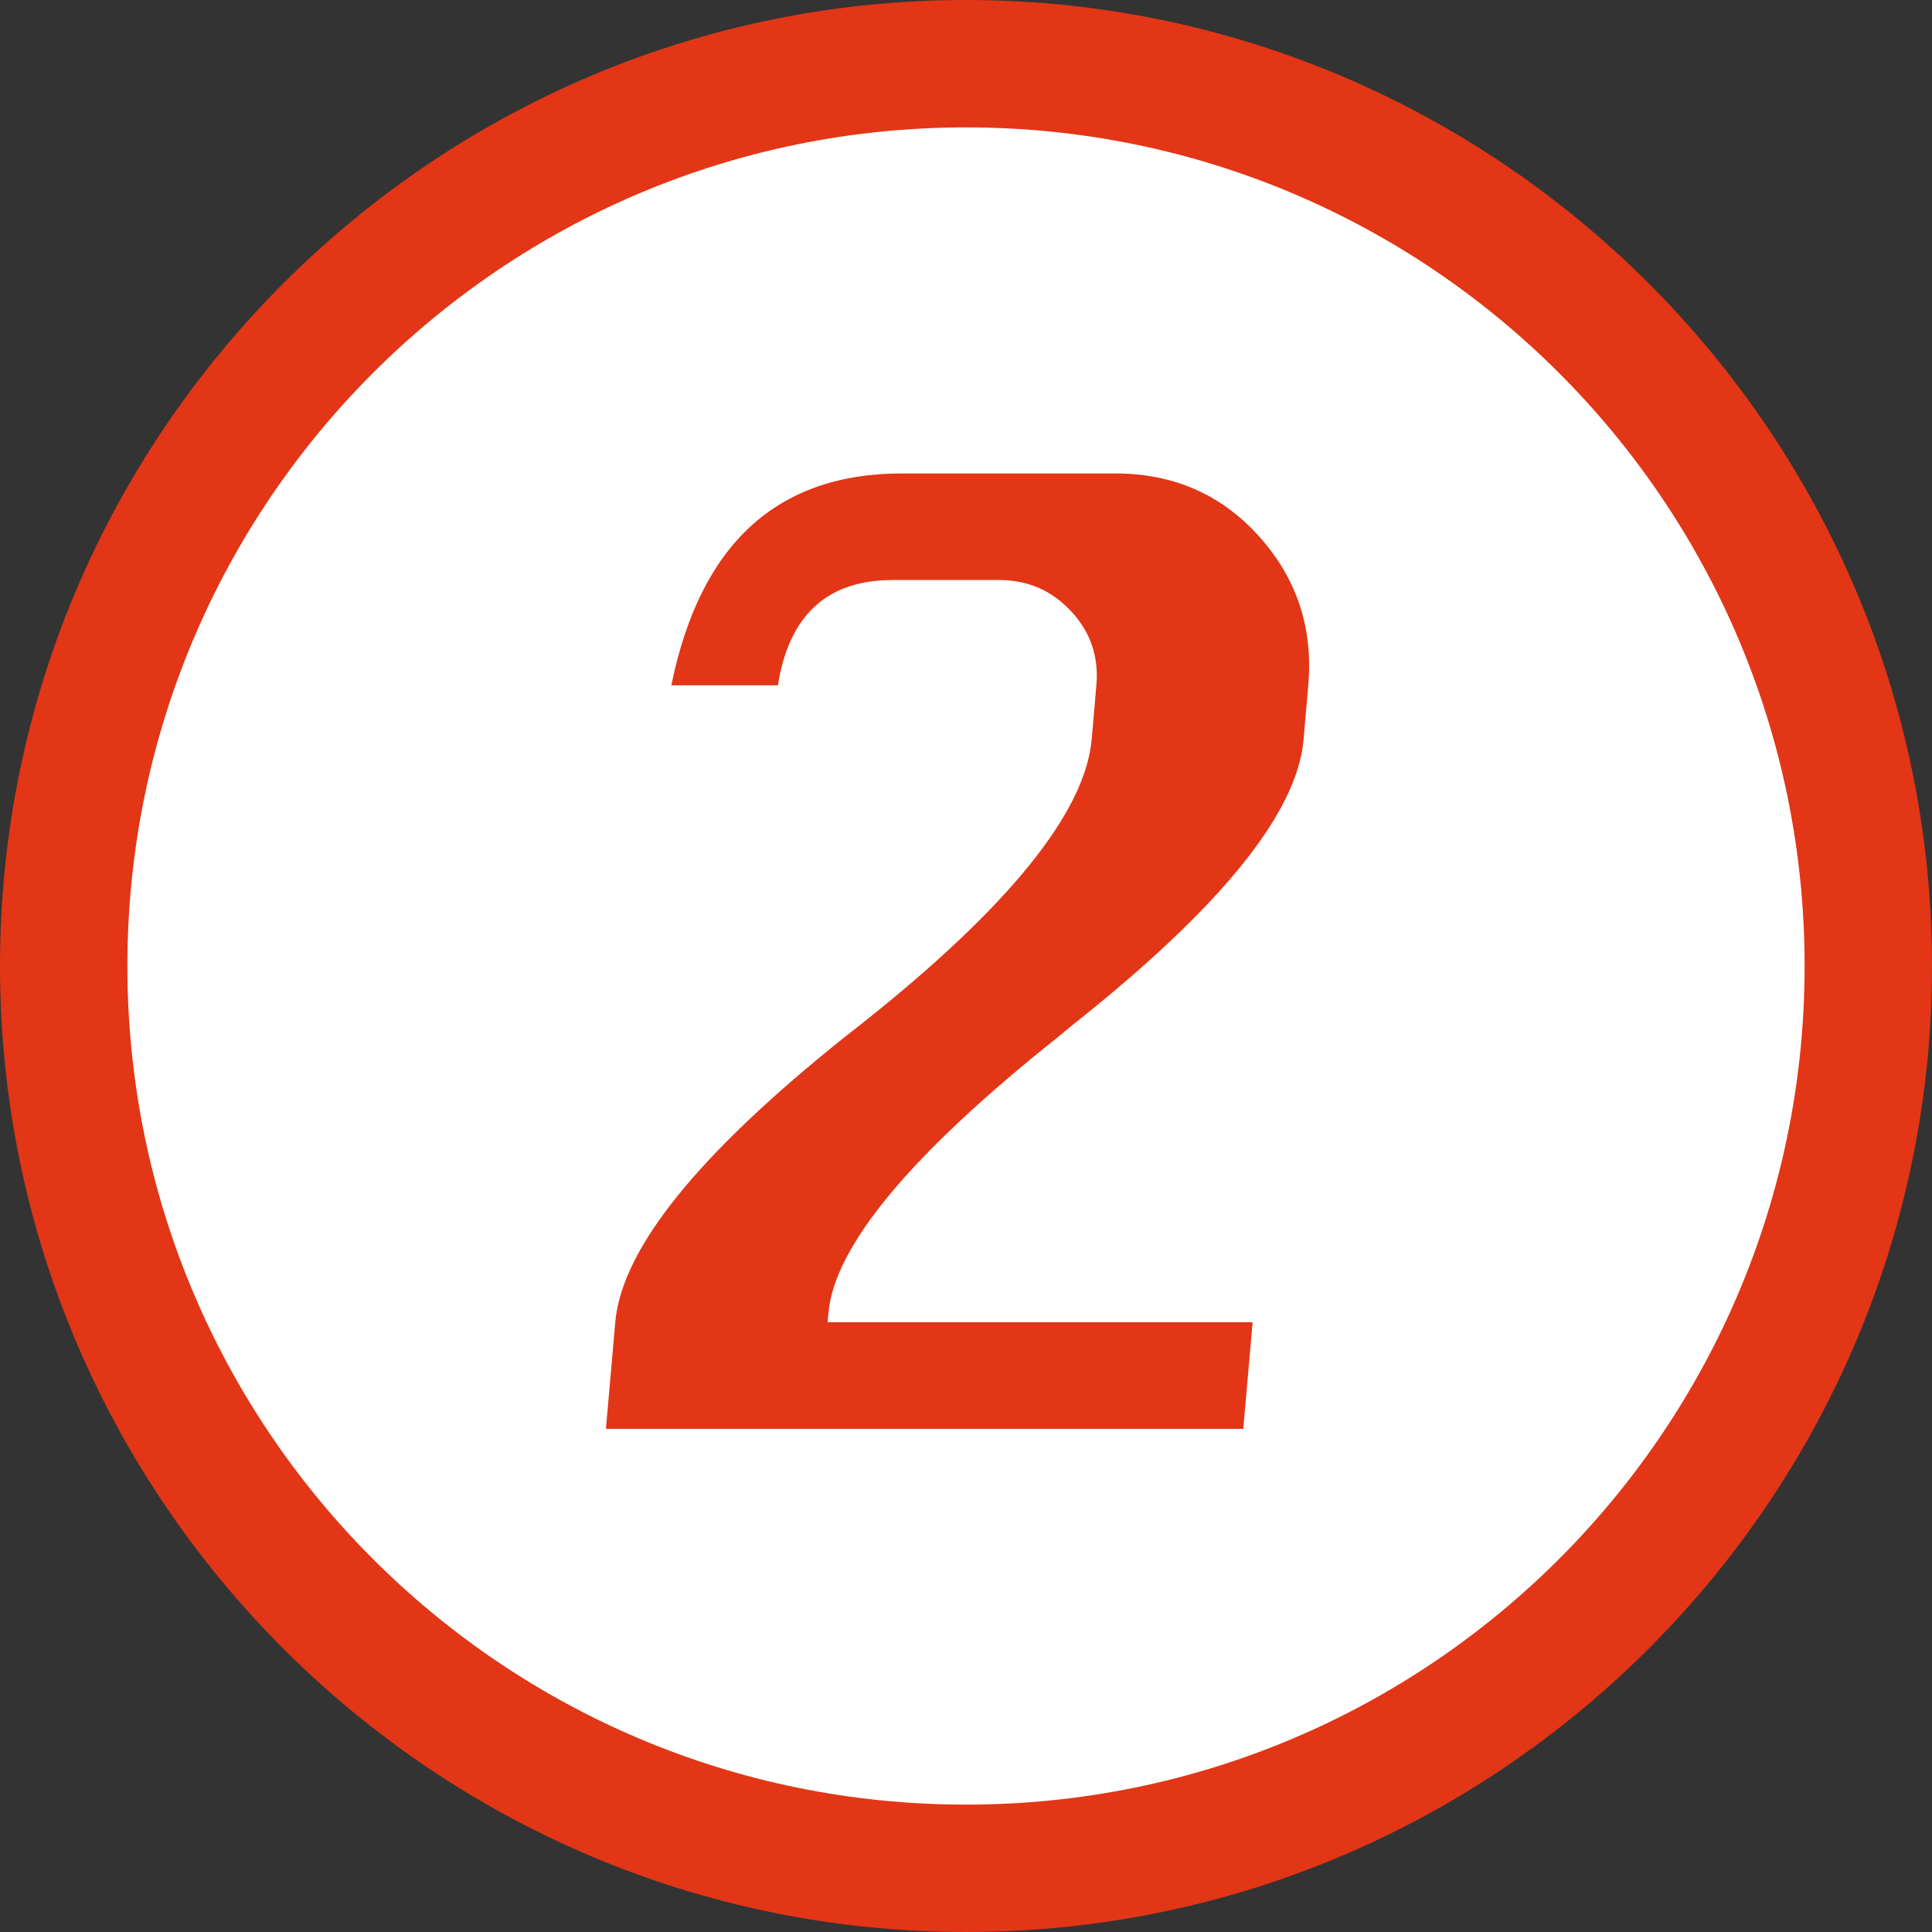
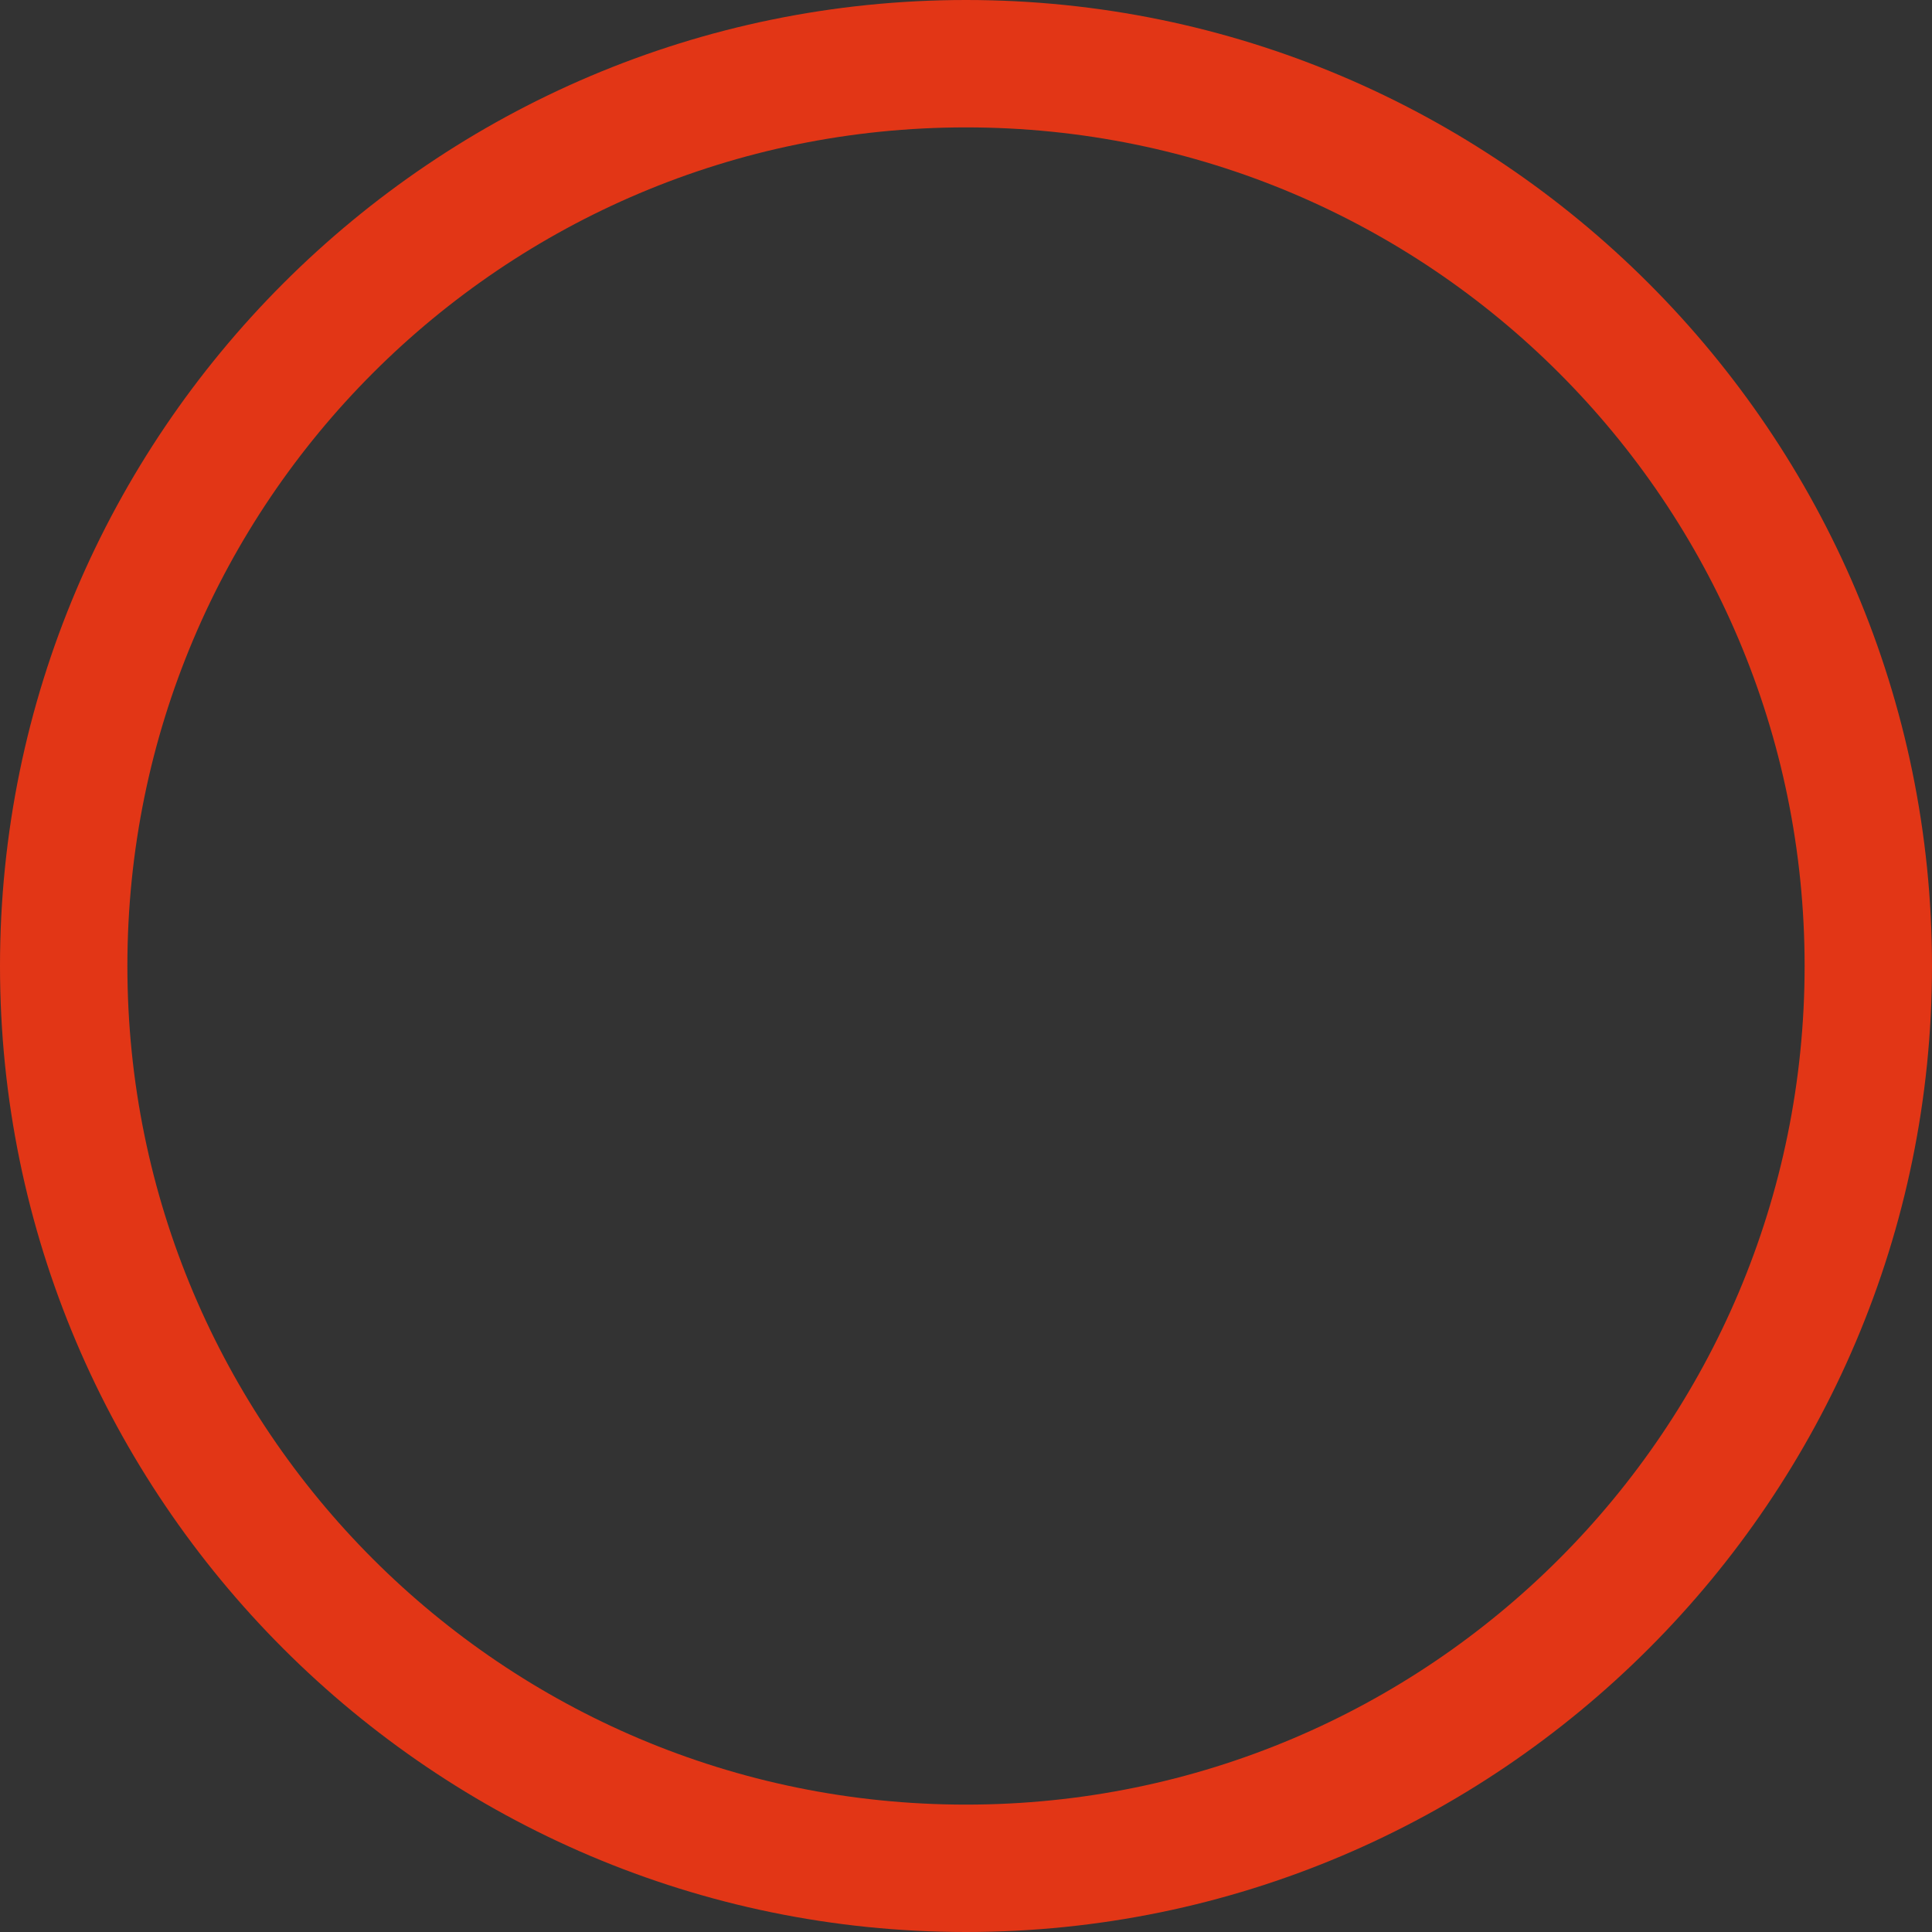
<svg xmlns="http://www.w3.org/2000/svg" id="_レイヤー_2" width="45.5" height="45.5" viewBox="0 0 45.5 45.5">
  <rect x="0" y="0" width="45.5" height="45.5" fill="#333333" stroke="none" />
  <defs>
    <style>.cls-1{fill:#fff;}.cls-2{fill:#e23616;}</style>
  </defs>
  <g id="_レイヤー_5">
    <g>
      <g>
-         <circle class="cls-1" cx="22.75" cy="22.75" r="21.25" />
        <path class="cls-2" d="M22.75,3c10.91,0,19.75,8.84,19.75,19.75s-8.84,19.75-19.75,19.75S3,33.66,3,22.75,11.84,3,22.75,3m0-3C10.21,0,0,10.21,0,22.75s10.21,22.75,22.75,22.75,22.75-10.21,22.75-22.75S35.29,0,22.75,0h0Z" />
      </g>
-       <path class="cls-2" d="M18.32,16.14h-2.51c.68-3.33,2.49-4.99,5.43-4.99h5.02c1.37,0,2.5,.49,3.39,1.48s1.28,2.16,1.16,3.52l-.11,1.27c-.15,1.73-1.96,3.96-5.43,6.71l-.35,.29c-3.47,2.76-5.27,4.93-5.41,6.5l-.02,.22h10.01l-.22,2.51H14.27l.22-2.51c.15-1.73,1.96-3.97,5.42-6.73l.37-.29c3.47-2.75,5.28-4.99,5.43-6.71l.11-1.27c.06-.68-.14-1.26-.6-1.75s-1.02-.73-1.69-.73h-2.51c-1.54,0-2.44,.83-2.7,2.48Z" />
    </g>
  </g>
</svg>